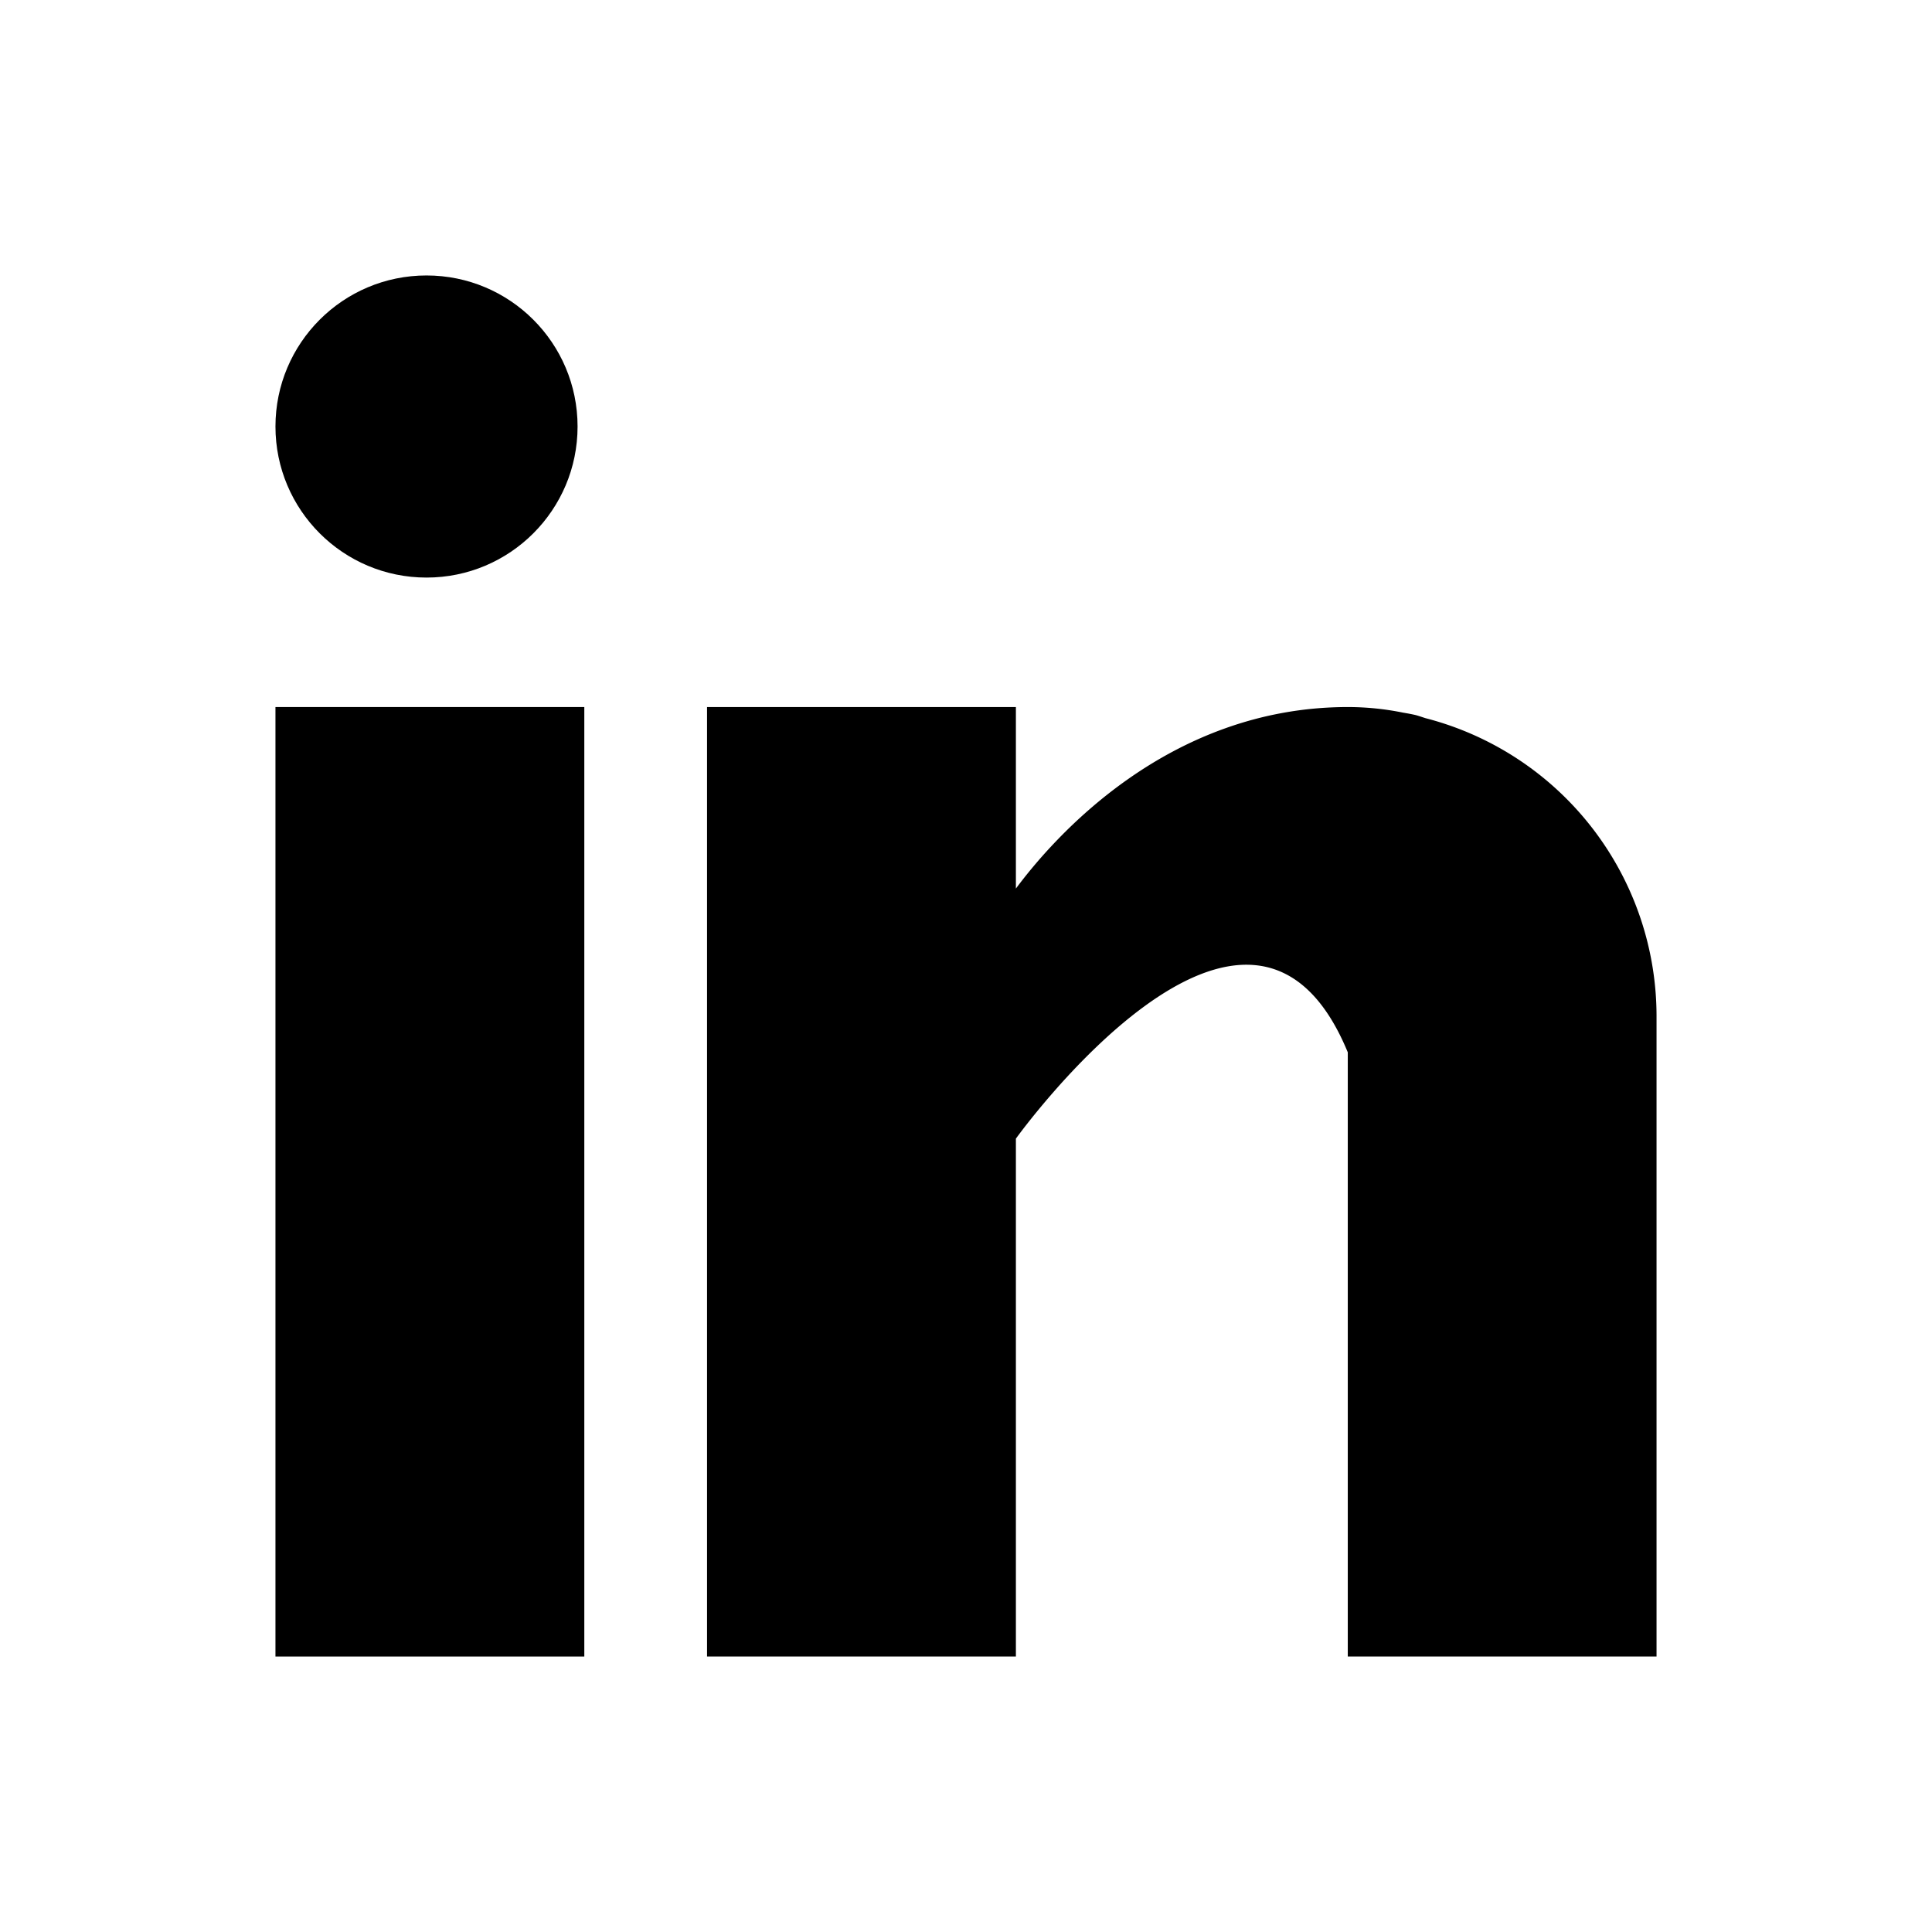
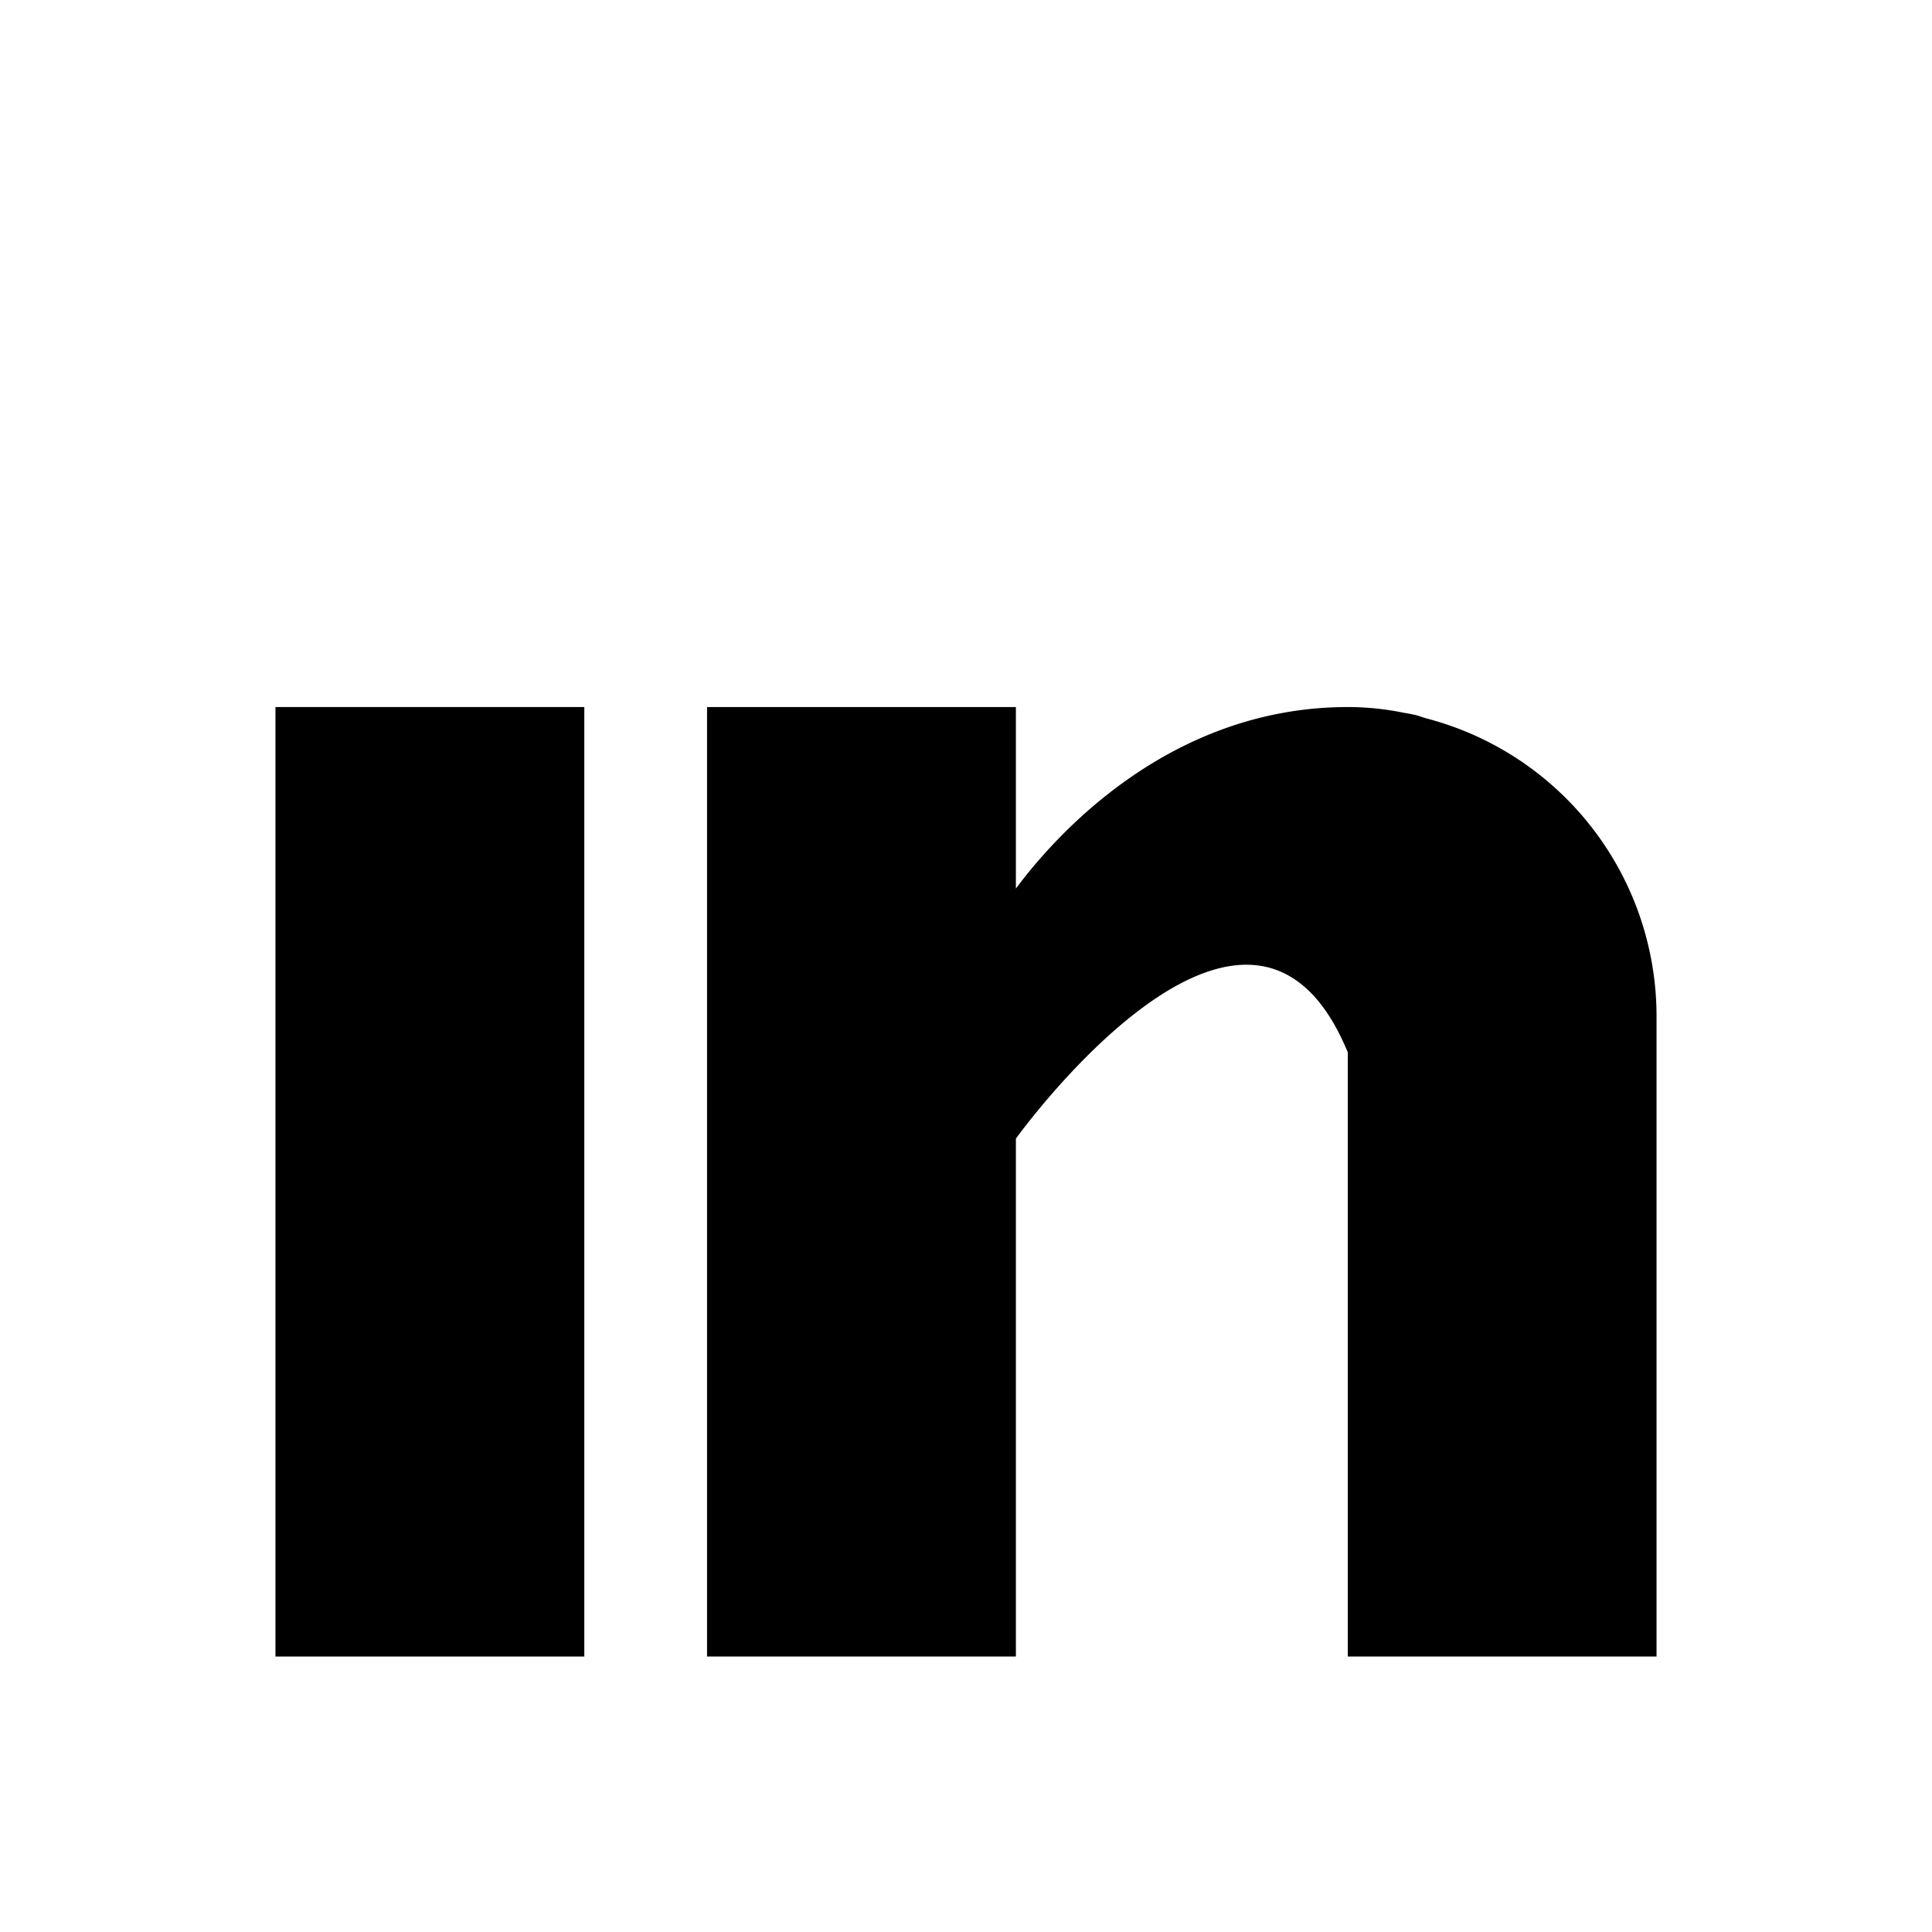
<svg xmlns="http://www.w3.org/2000/svg" id="Layer_1" data-name="Layer 1" width="512" height="512" viewBox="0 0 512 512">
  <title>linkedin5</title>
  <rect x="73" y="187.375" width="81.847" height="251.625" />
  <path d="M377.787,190.326c-.869-.275-1.693-.572-2.608-.823-1.098-.252-2.196-.458-3.317-.64a73.356,73.356,0,0,0-14.686-1.487c-47.717,0-77.981,34.701-87.954,48.106V187.375H187.375V439h81.847V301.75s61.854-86.147,87.954-22.875V439H439V269.199A81.608,81.608,0,0,0,377.787,190.326Z" />
-   <circle cx="113.031" cy="113.031" r="40.031" />
</svg>